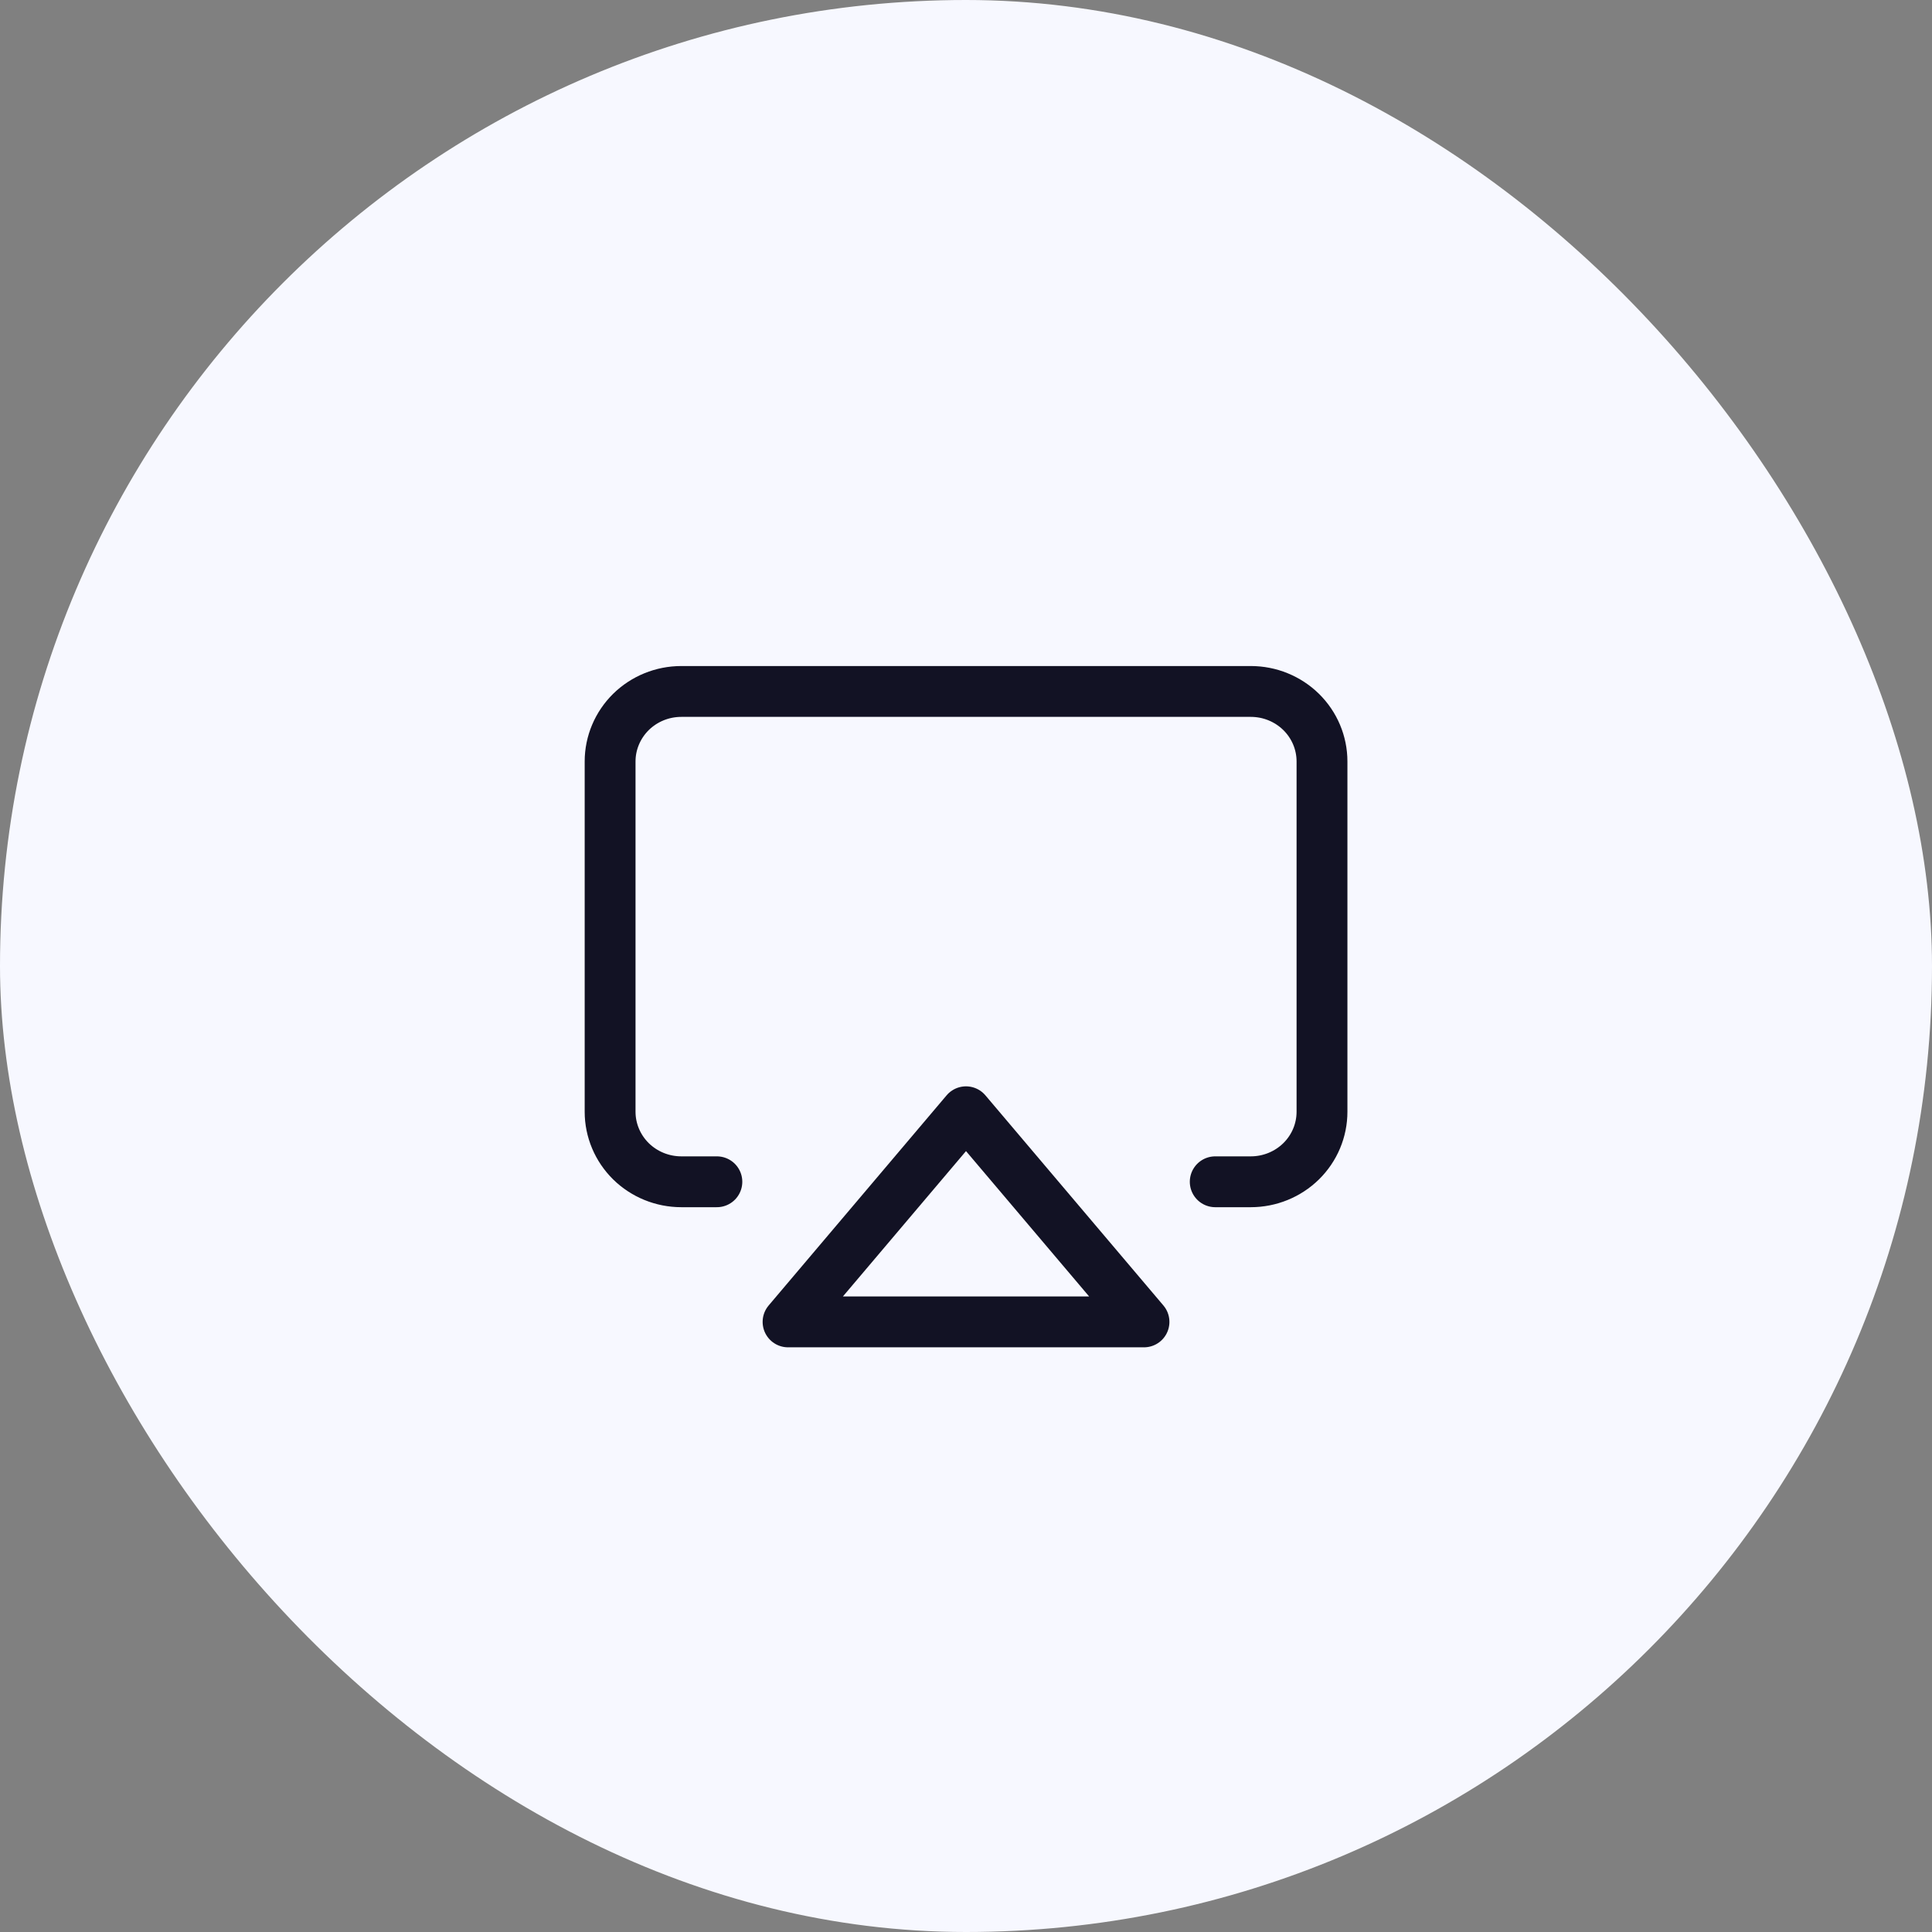
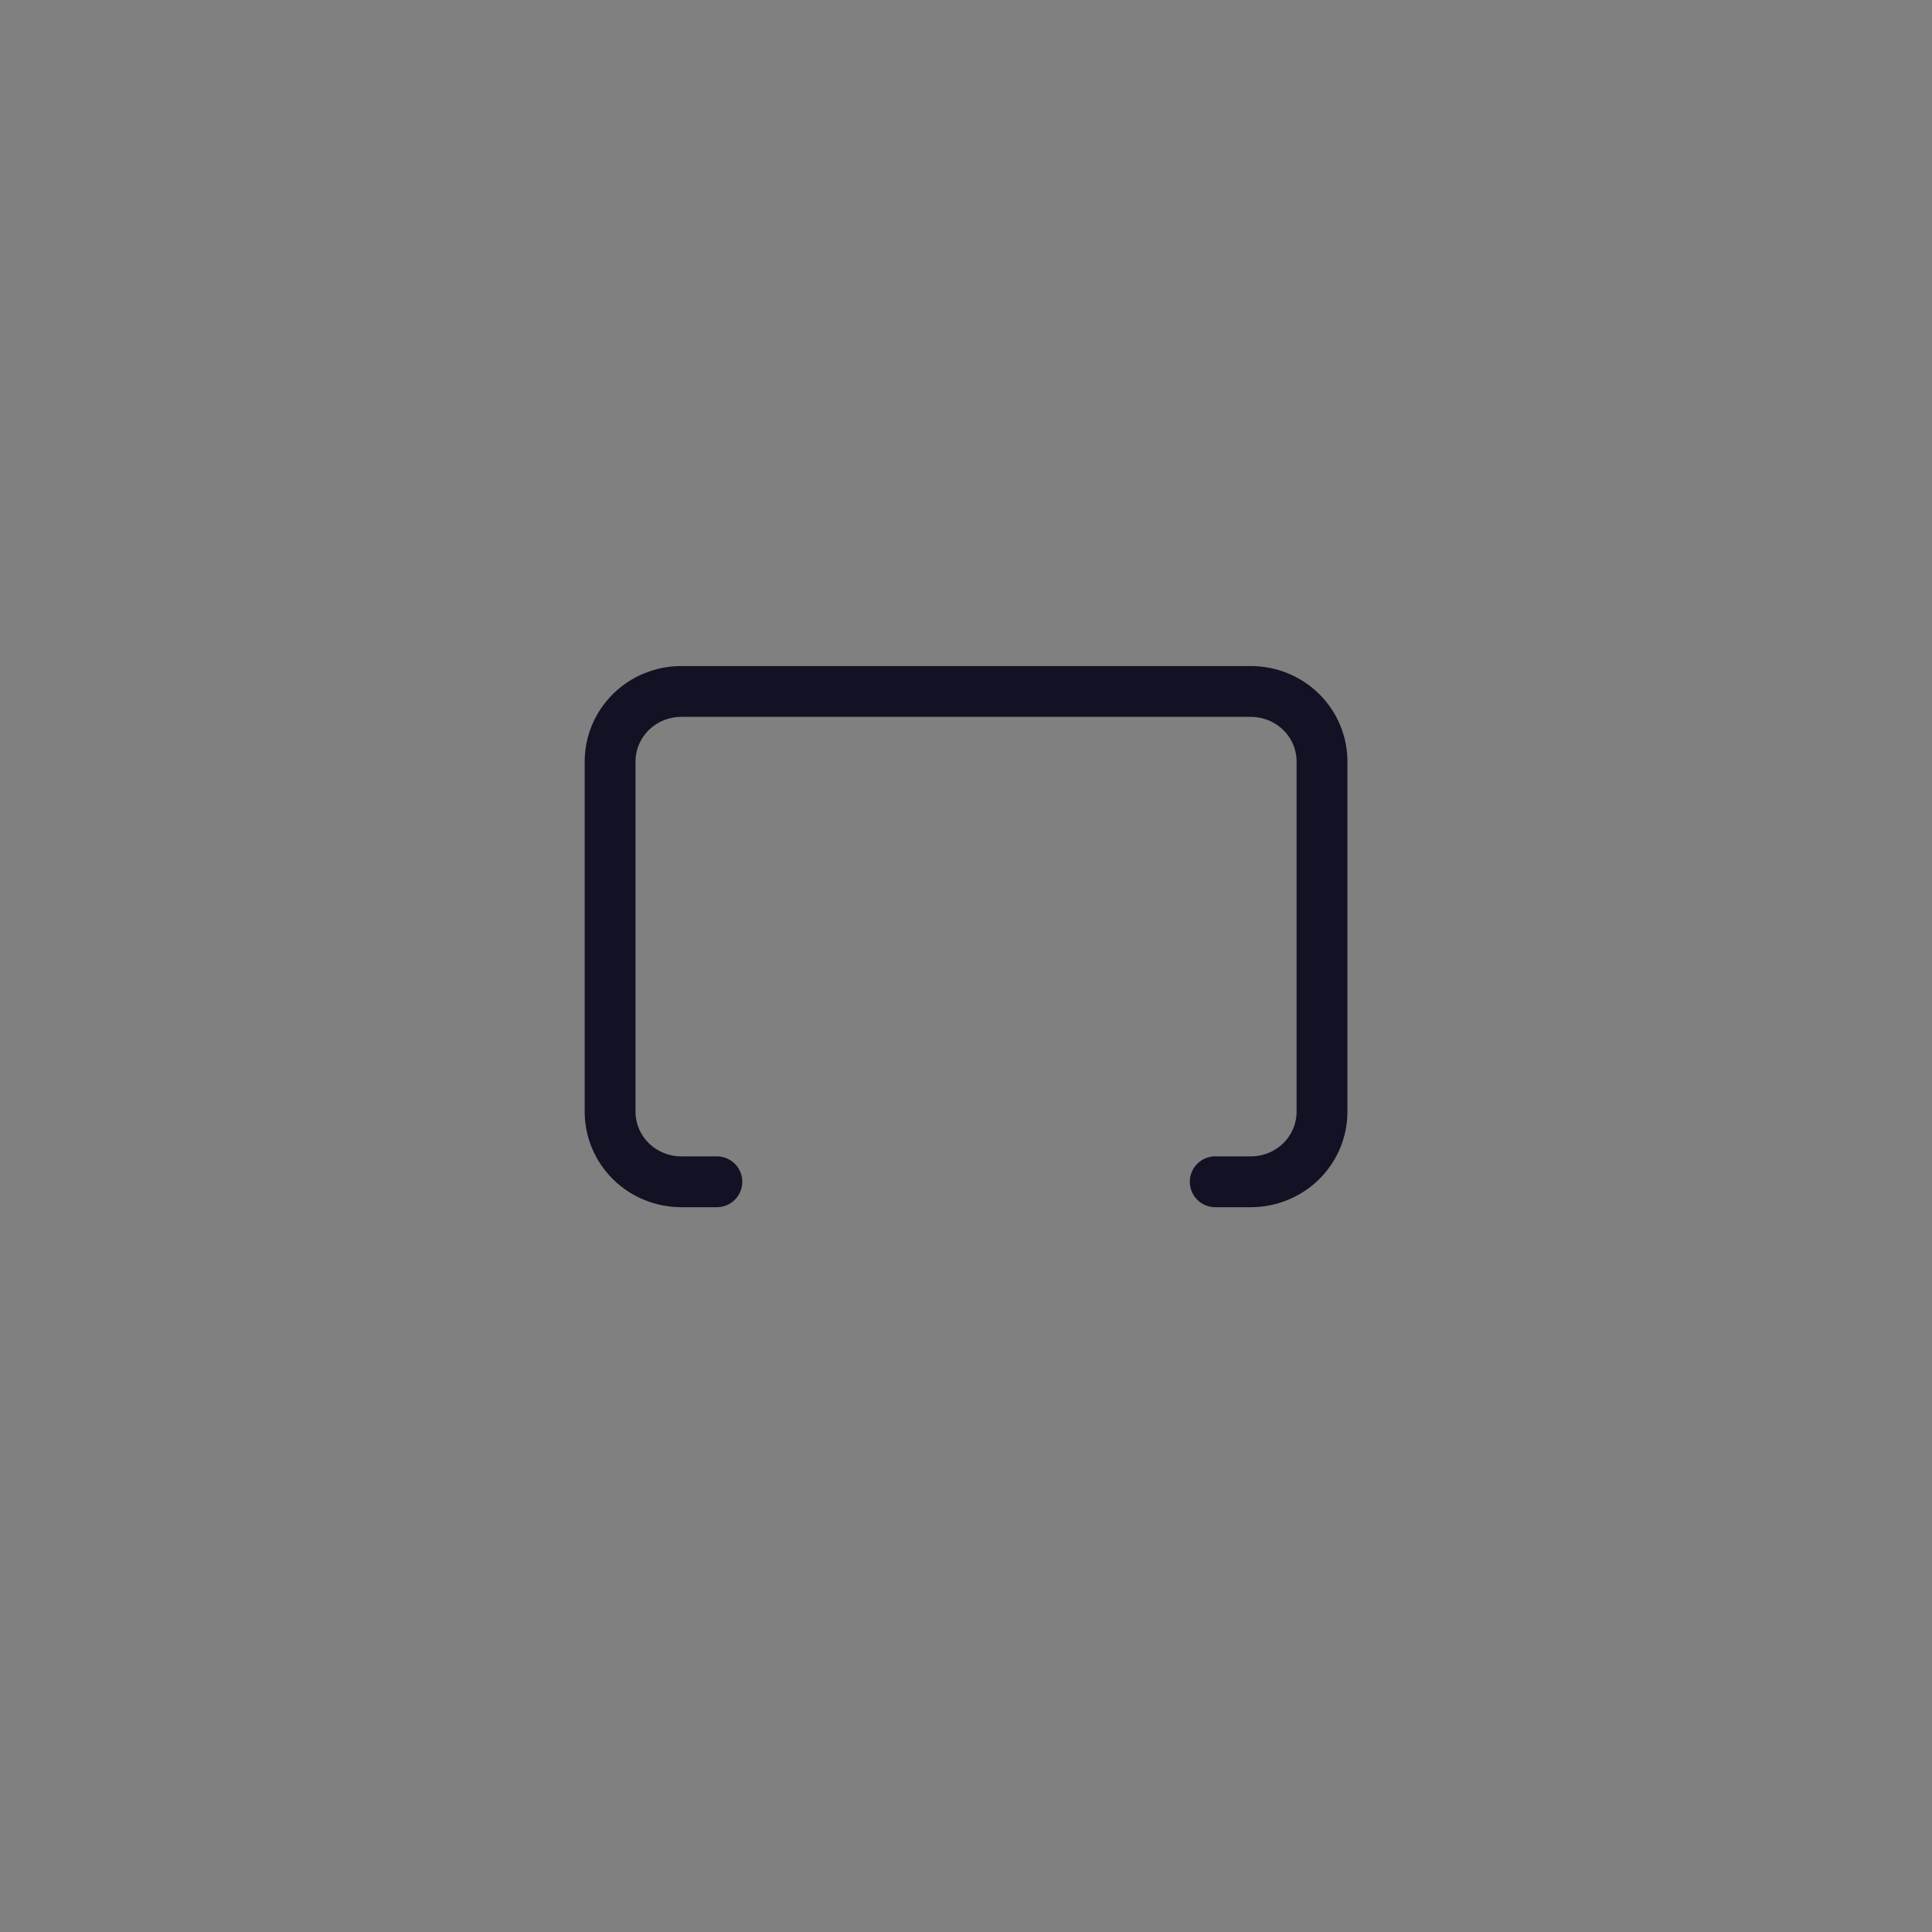
<svg xmlns="http://www.w3.org/2000/svg" width="38" height="38" viewBox="0 0 38 38" fill="none">
  <rect x="0" y="0" width="38" height="38" fill="#808080" stroke="none" />
-   <rect width="38" height="38" rx="19" fill="#F7F8FF" />
  <path d="M14.1 23.244H13.4C13.029 23.244 12.673 23.099 12.41 22.841C12.148 22.582 12 22.232 12 21.867V14.977C12 14.612 12.148 14.262 12.41 14.003C12.673 13.745 13.029 13.6 13.4 13.6H24.602C24.973 13.6 25.329 13.745 25.592 14.003C25.855 14.262 26.002 14.612 26.002 14.977V21.867C26.002 22.232 25.855 22.582 25.592 22.841C25.329 23.099 24.973 23.244 24.602 23.244H23.902" stroke="#121224" stroke-linecap="round" stroke-linejoin="round" />
-   <path d="M19 21.867L22.501 26H15.5L19 21.867Z" stroke="#121224" stroke-linecap="round" stroke-linejoin="round" />
</svg>